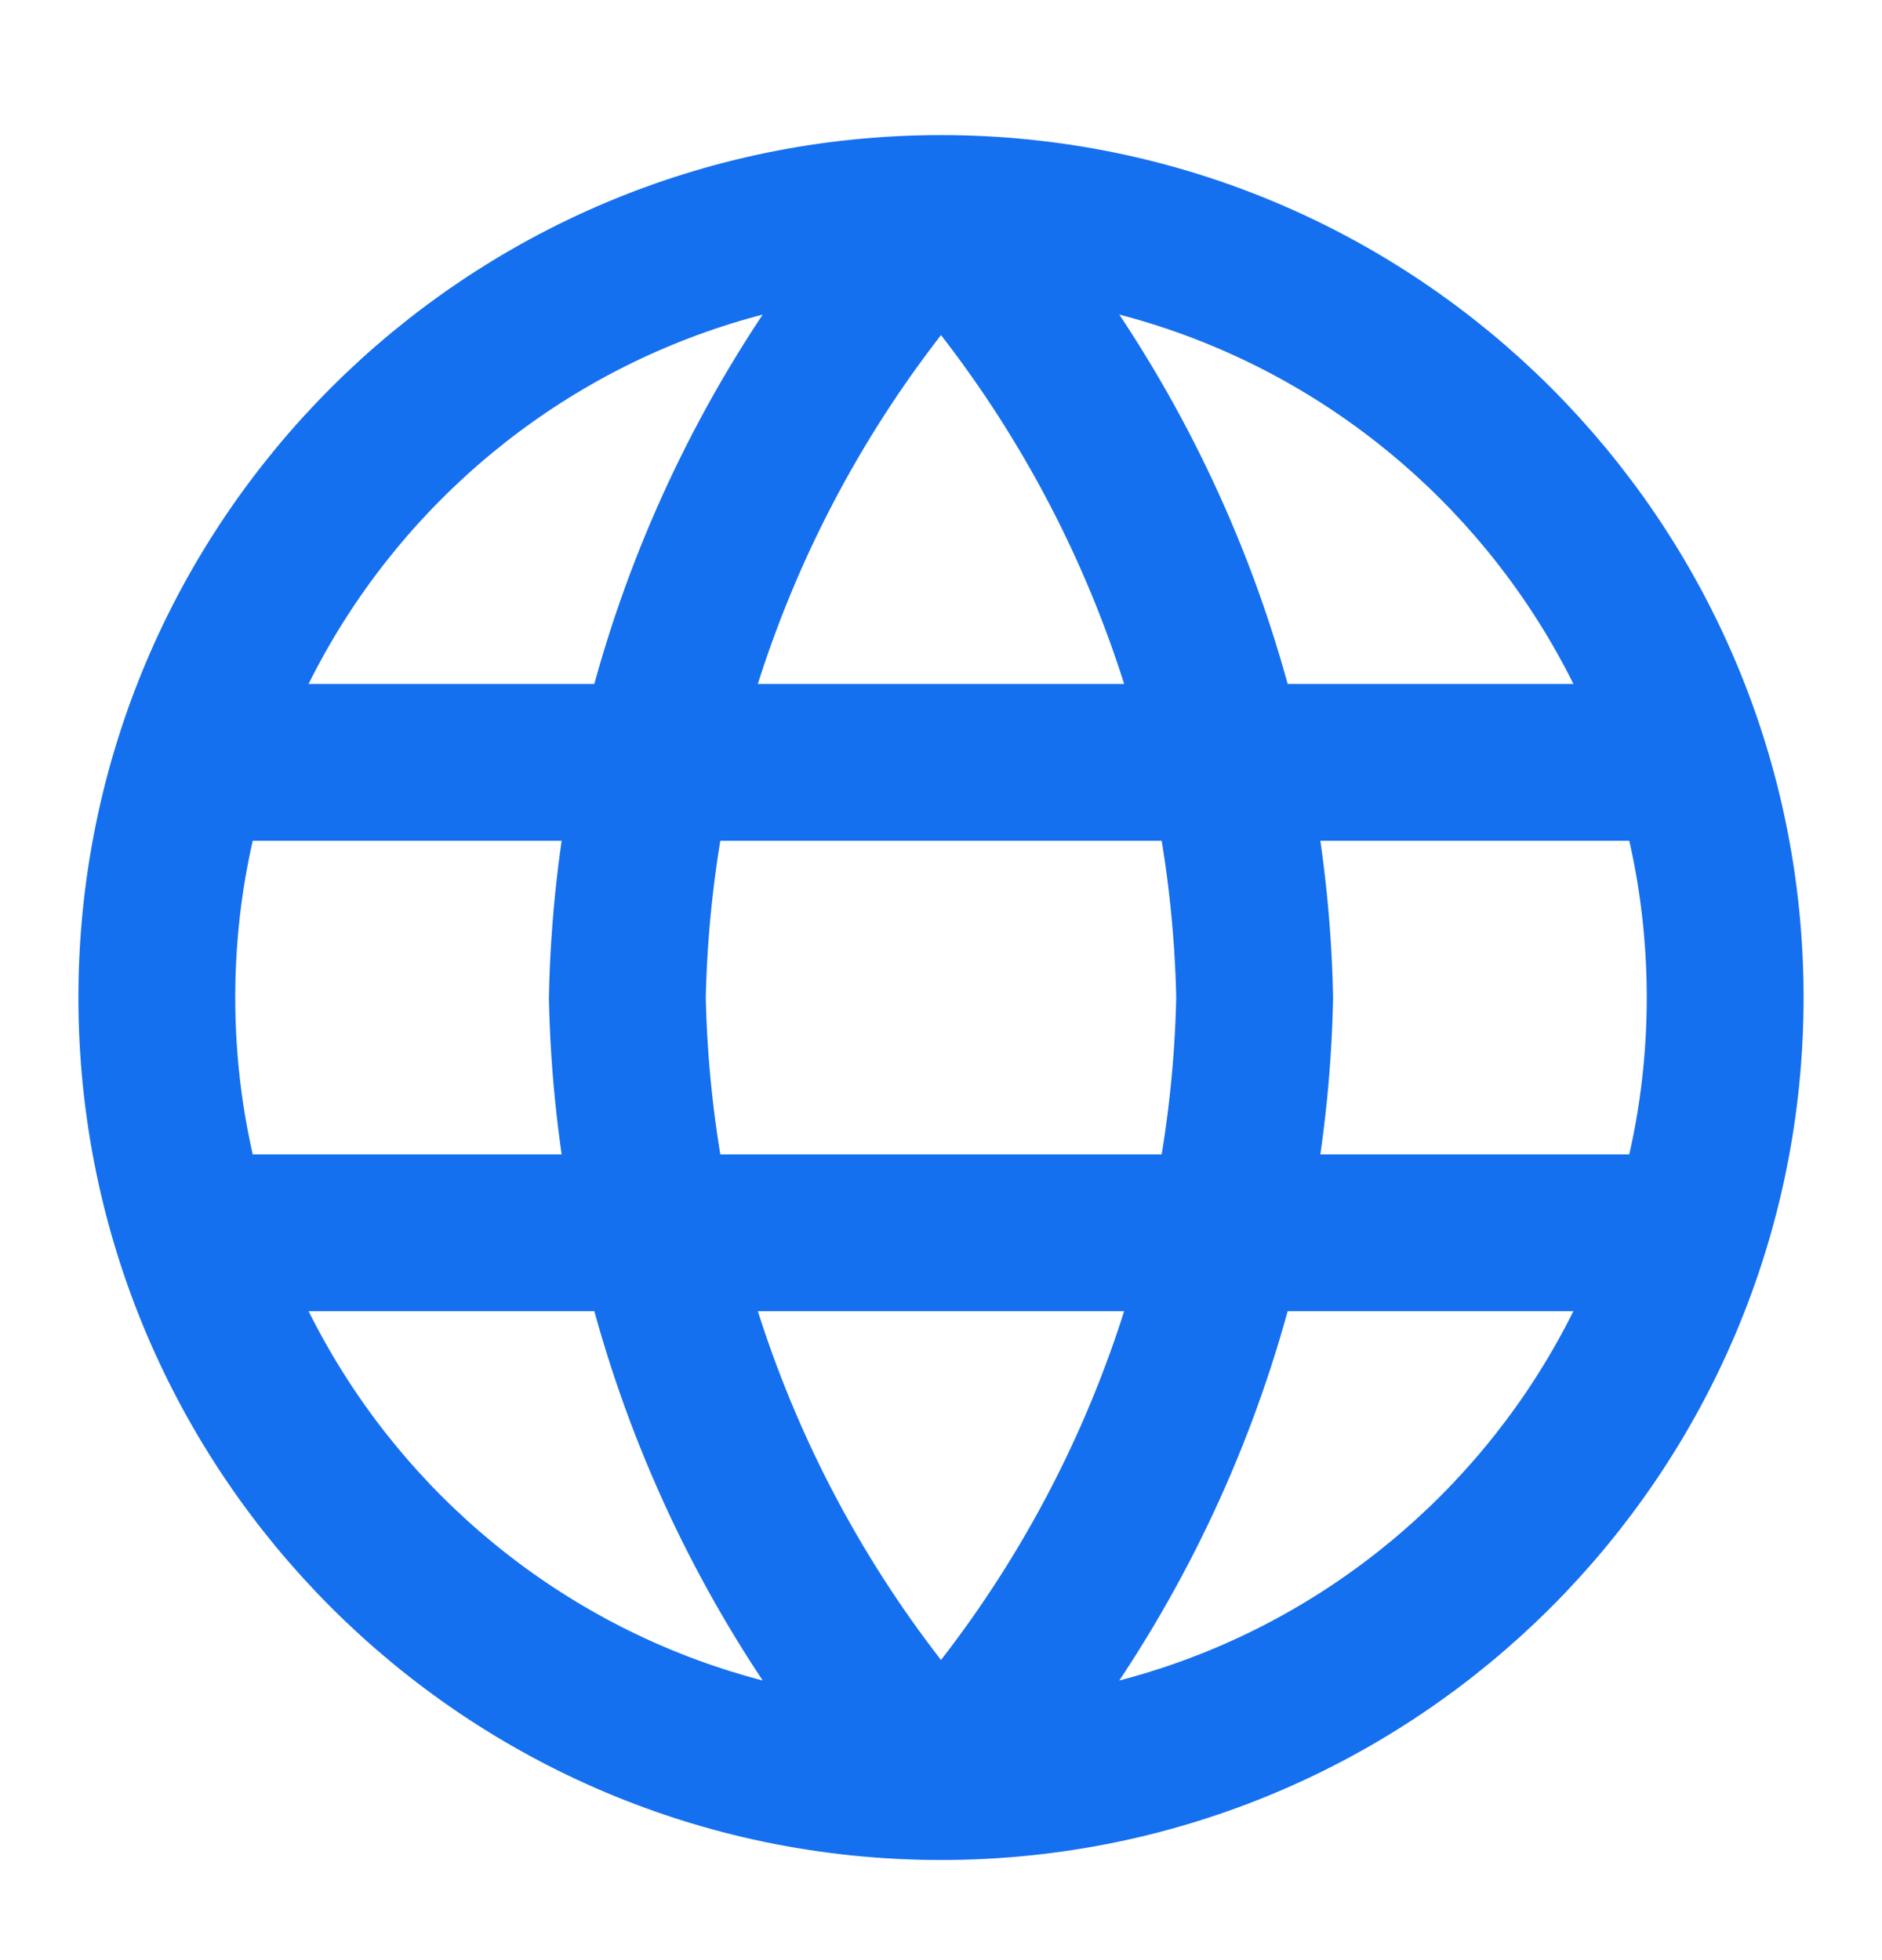
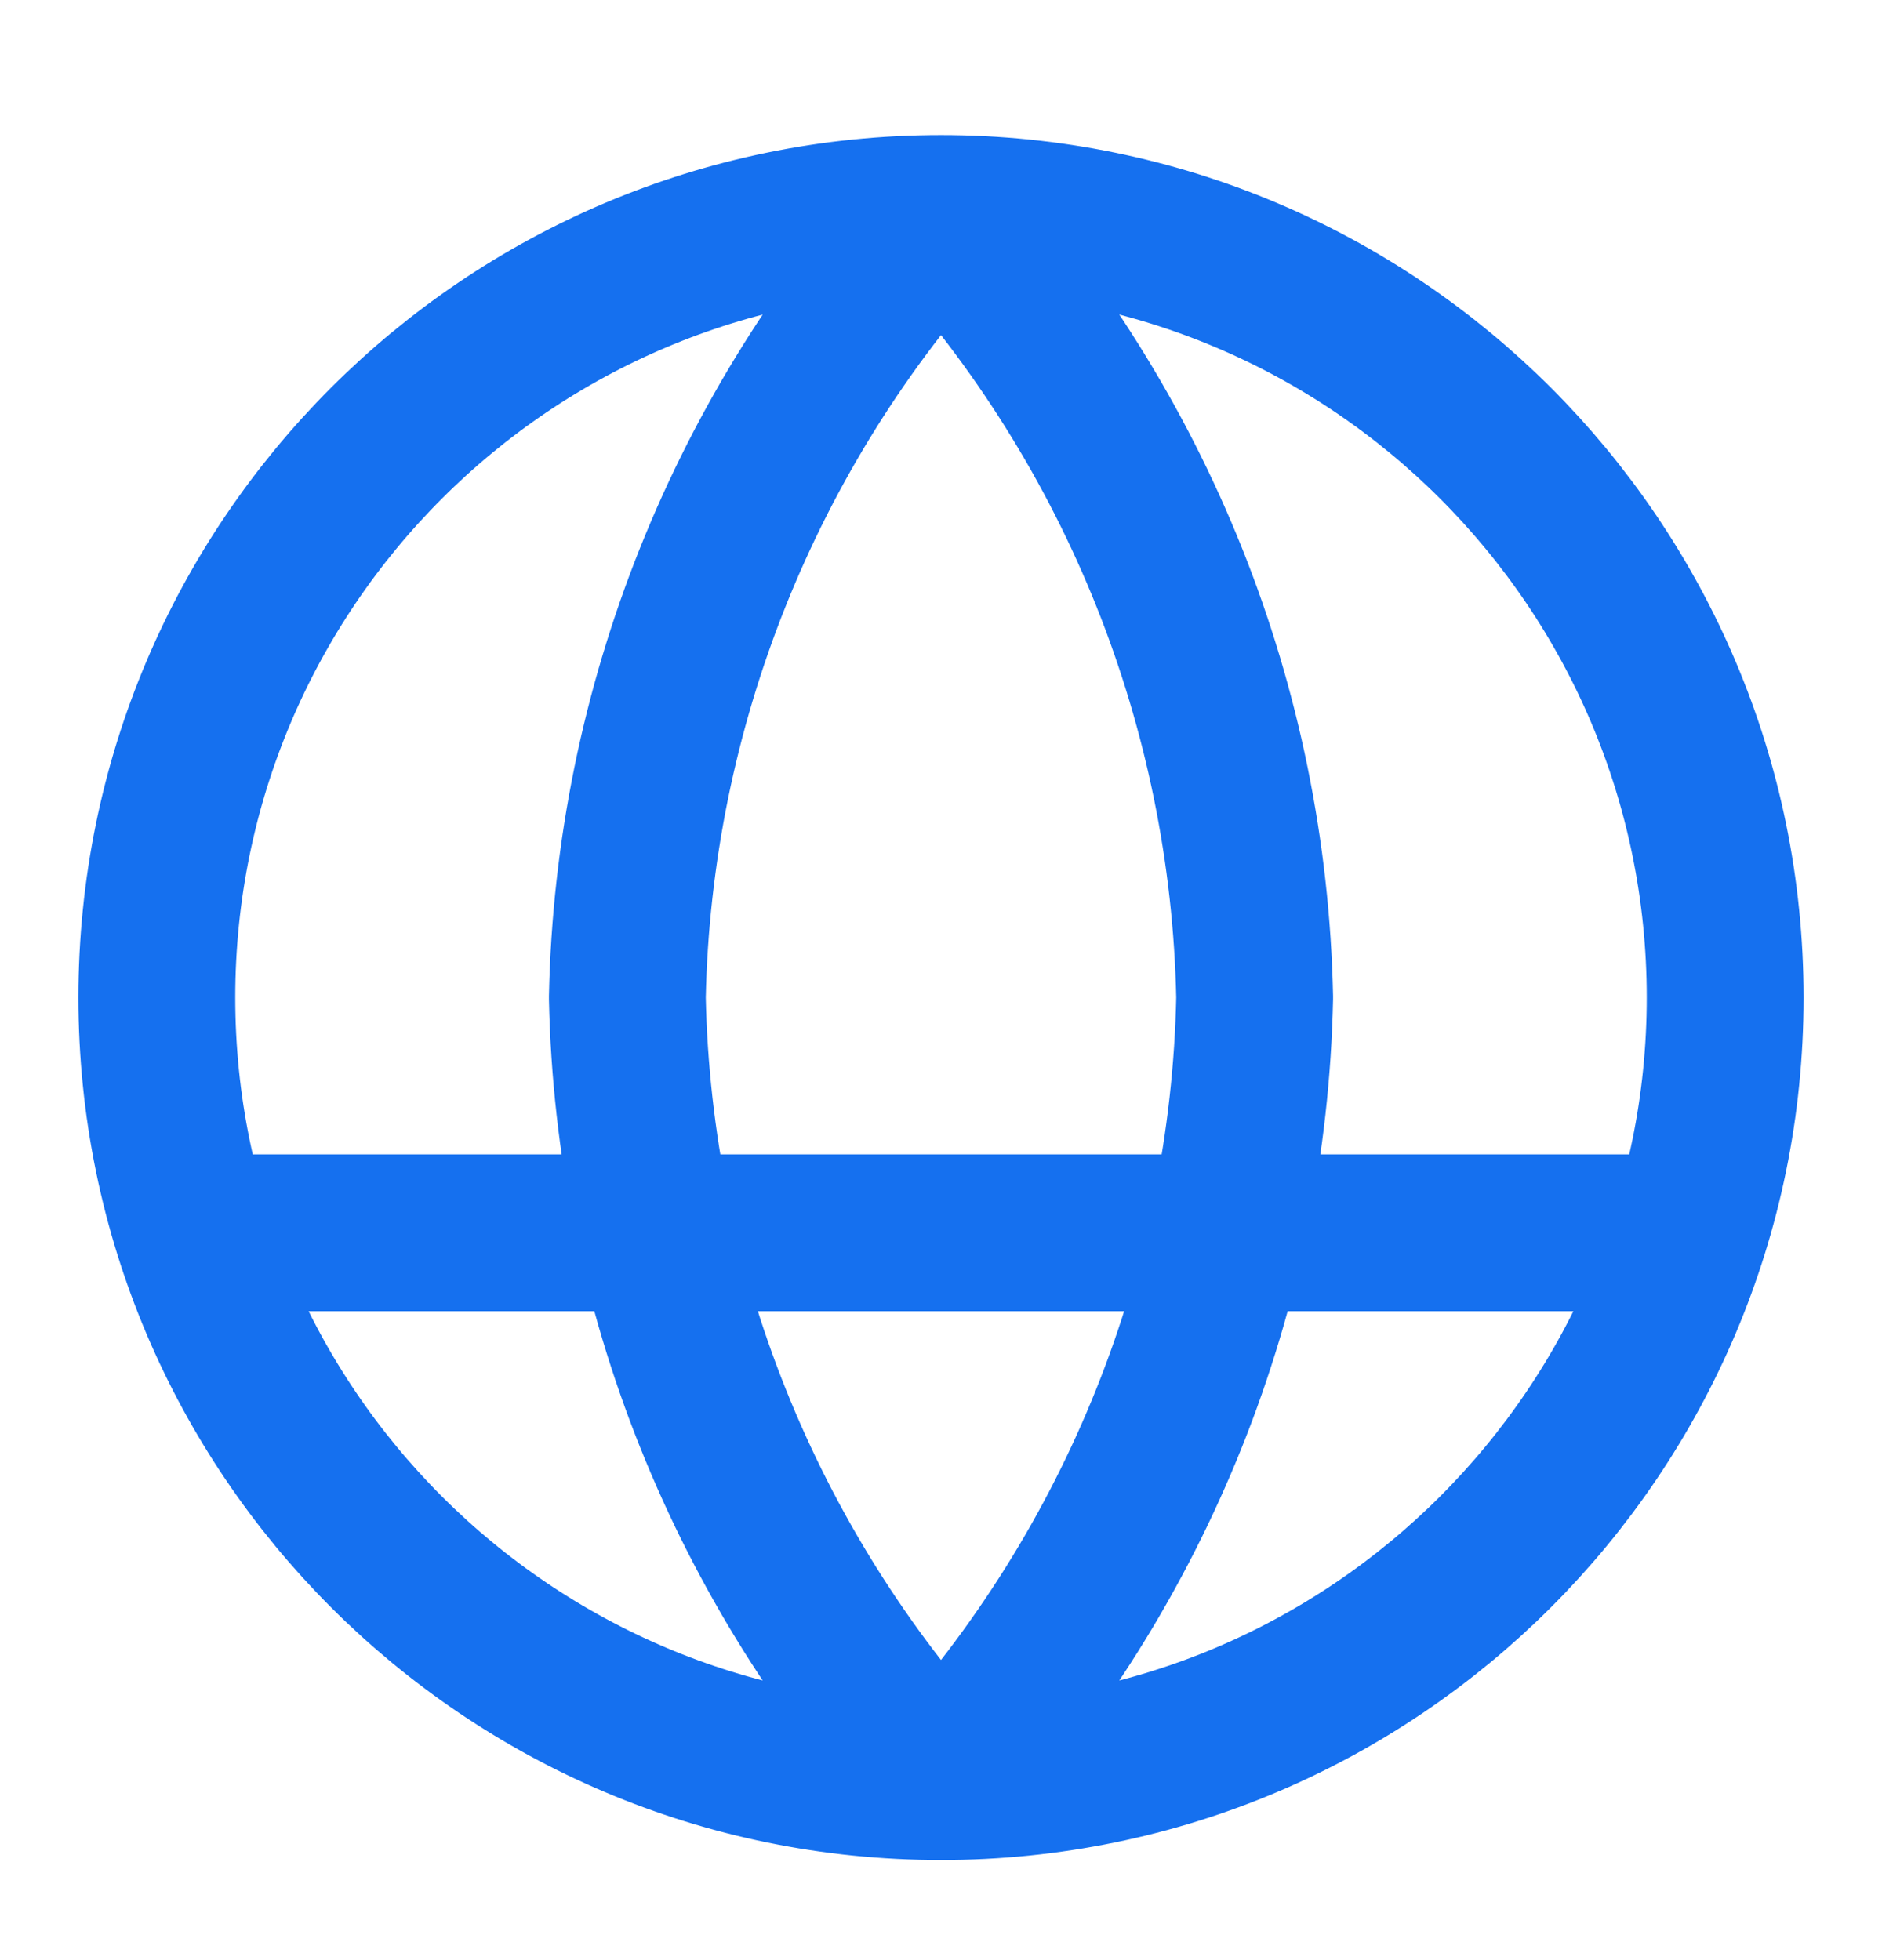
<svg xmlns="http://www.w3.org/2000/svg" width="24" height="25" viewBox="0 0 24 25" fill="none">
  <g id="globe-02">
-     <path id="Icon" d="M12 2.723C14.501 5.461 15.923 9.015 16 12.723C15.923 16.431 14.501 19.984 12 22.723M12 2.723C9.499 5.461 8.077 9.015 8 12.723C8.077 16.431 9.499 19.984 12 22.723M12 2.723C6.477 2.723 2 7.2 2 12.723C2 18.245 6.477 22.723 12 22.723M12 2.723C17.523 2.723 22 7.2 22 12.723C22 18.245 17.523 22.723 12 22.723M2.5 9.723H21.5M2.5 15.723H21.5" stroke="#1570EF" stroke-width="2" stroke-linecap="round" stroke-linejoin="round" />
+     <path id="Icon" d="M12 2.723C14.501 5.461 15.923 9.015 16 12.723C15.923 16.431 14.501 19.984 12 22.723M12 2.723C9.499 5.461 8.077 9.015 8 12.723C8.077 16.431 9.499 19.984 12 22.723M12 2.723C6.477 2.723 2 7.2 2 12.723C2 18.245 6.477 22.723 12 22.723M12 2.723C17.523 2.723 22 7.2 22 12.723C22 18.245 17.523 22.723 12 22.723M2.5 9.723M2.5 15.723H21.5" stroke="#1570EF" stroke-width="2" stroke-linecap="round" stroke-linejoin="round" />
  </g>
</svg>